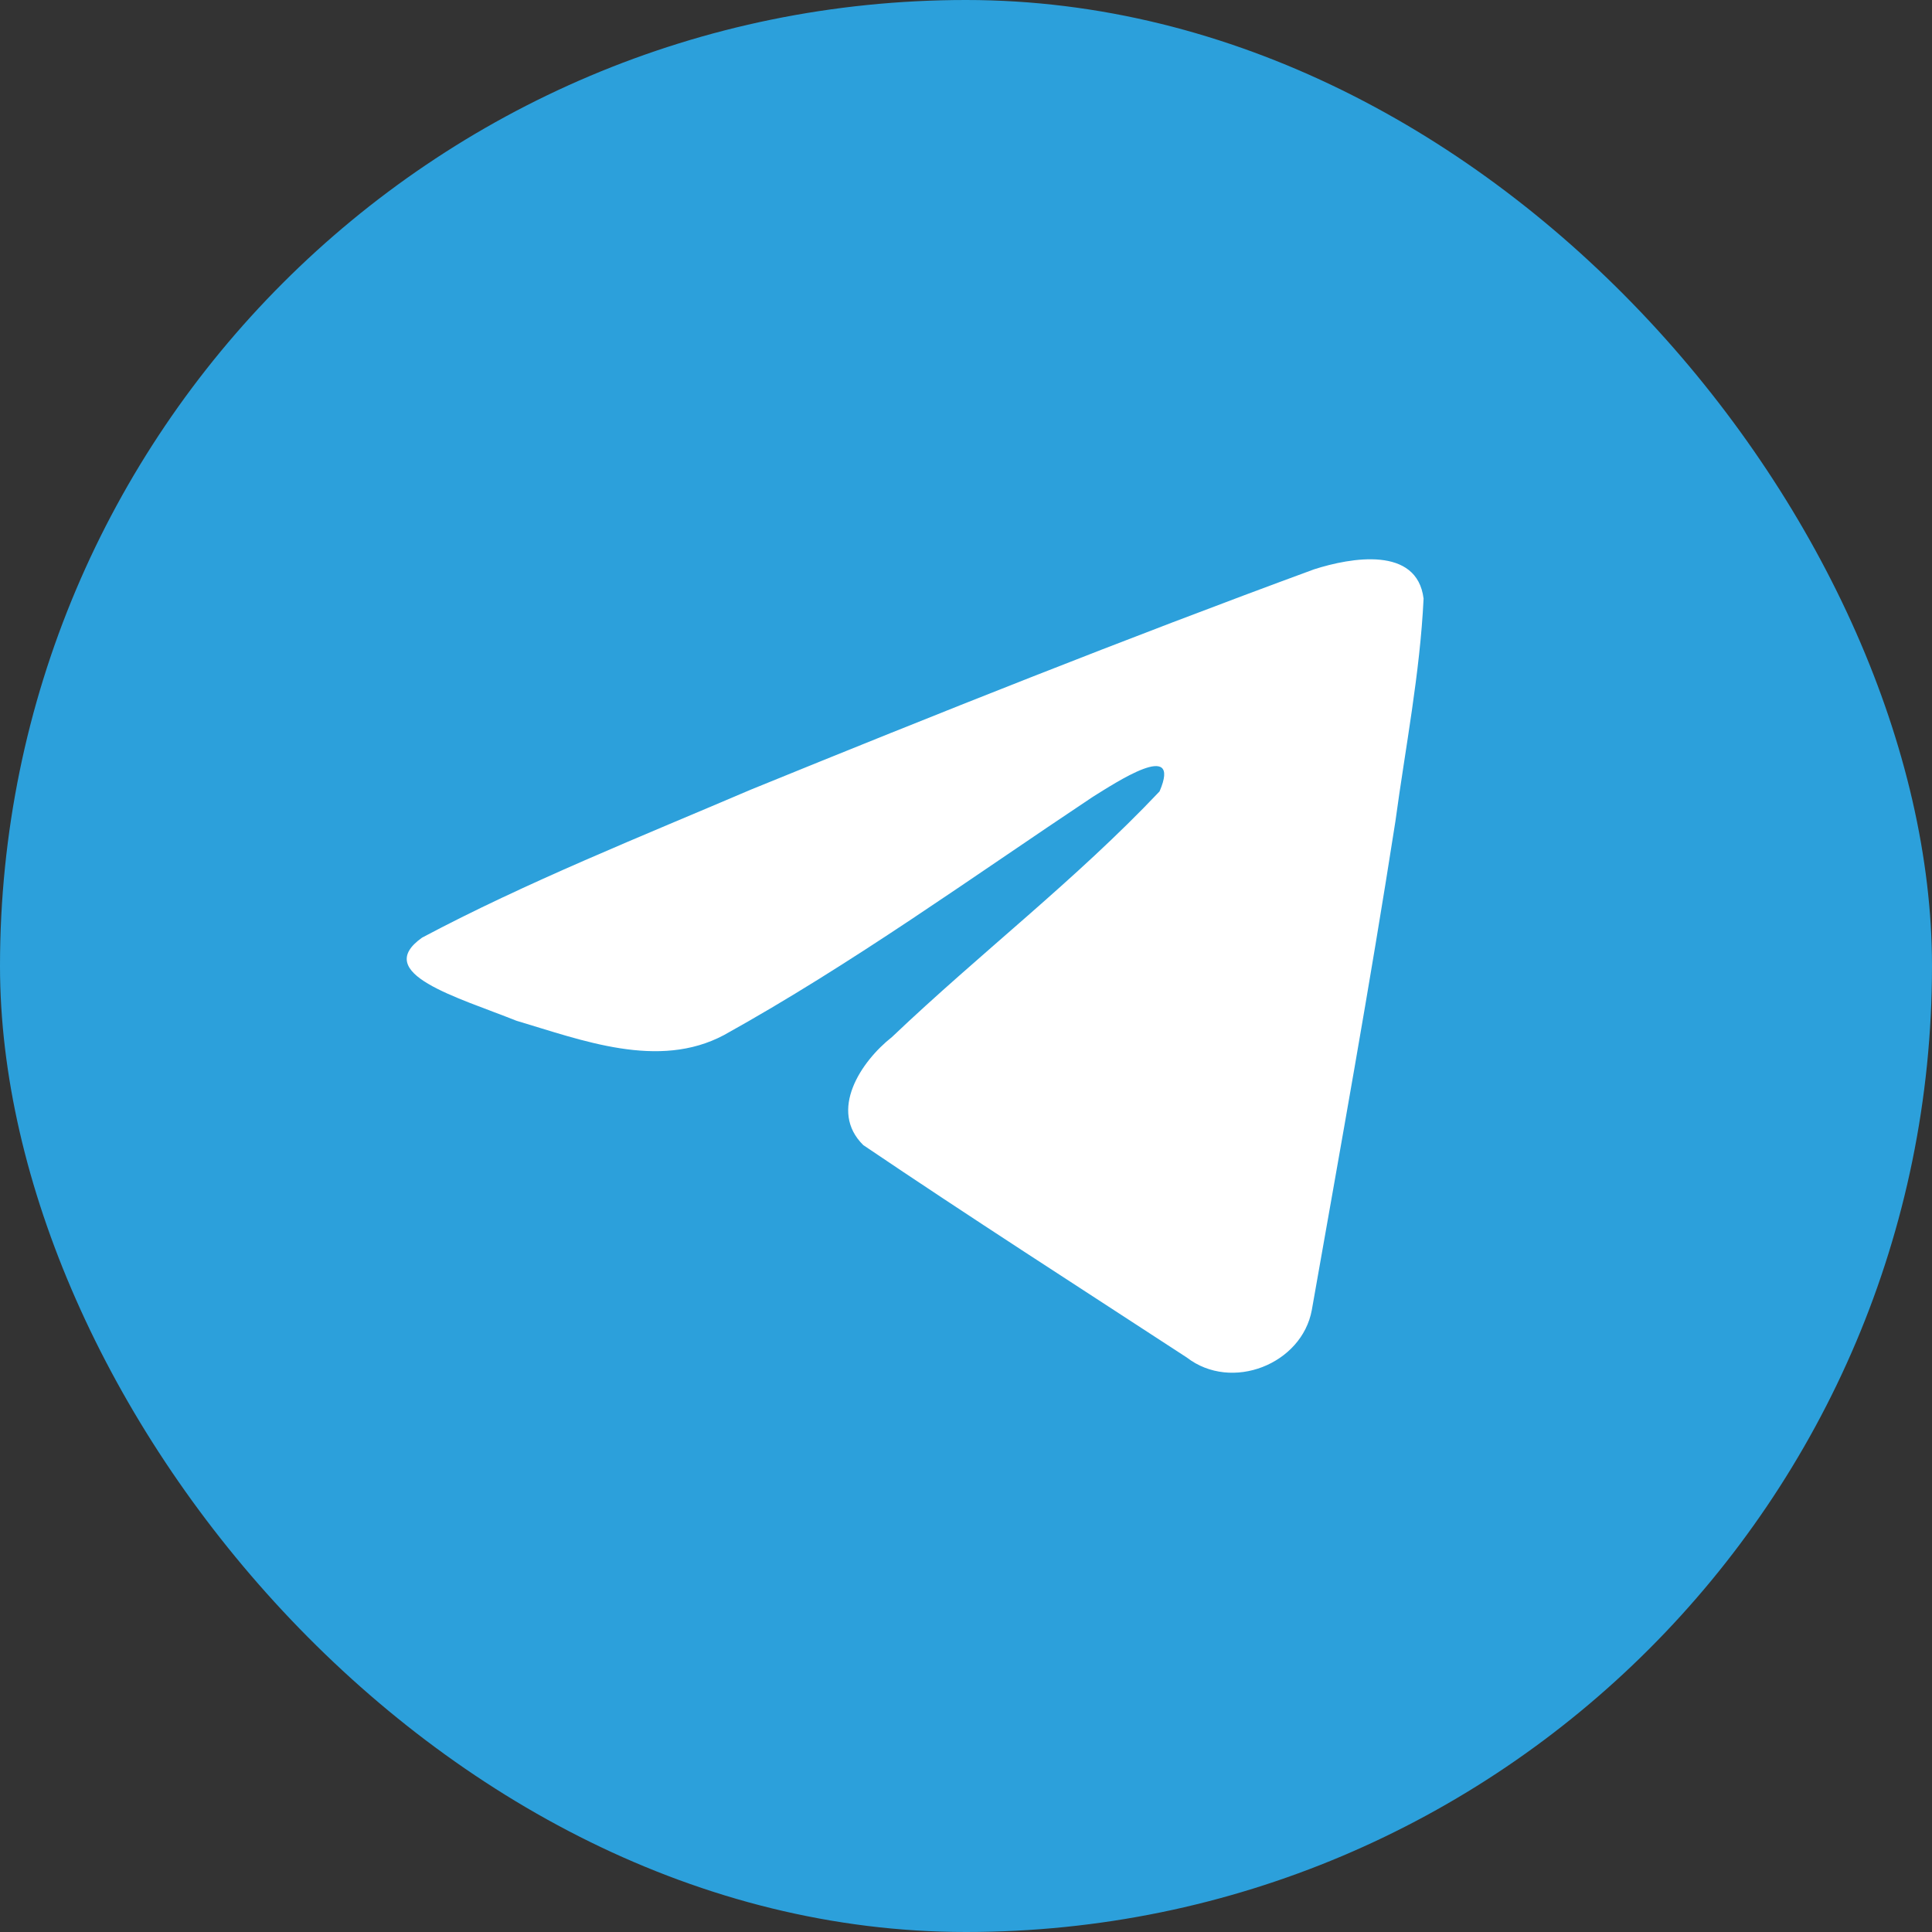
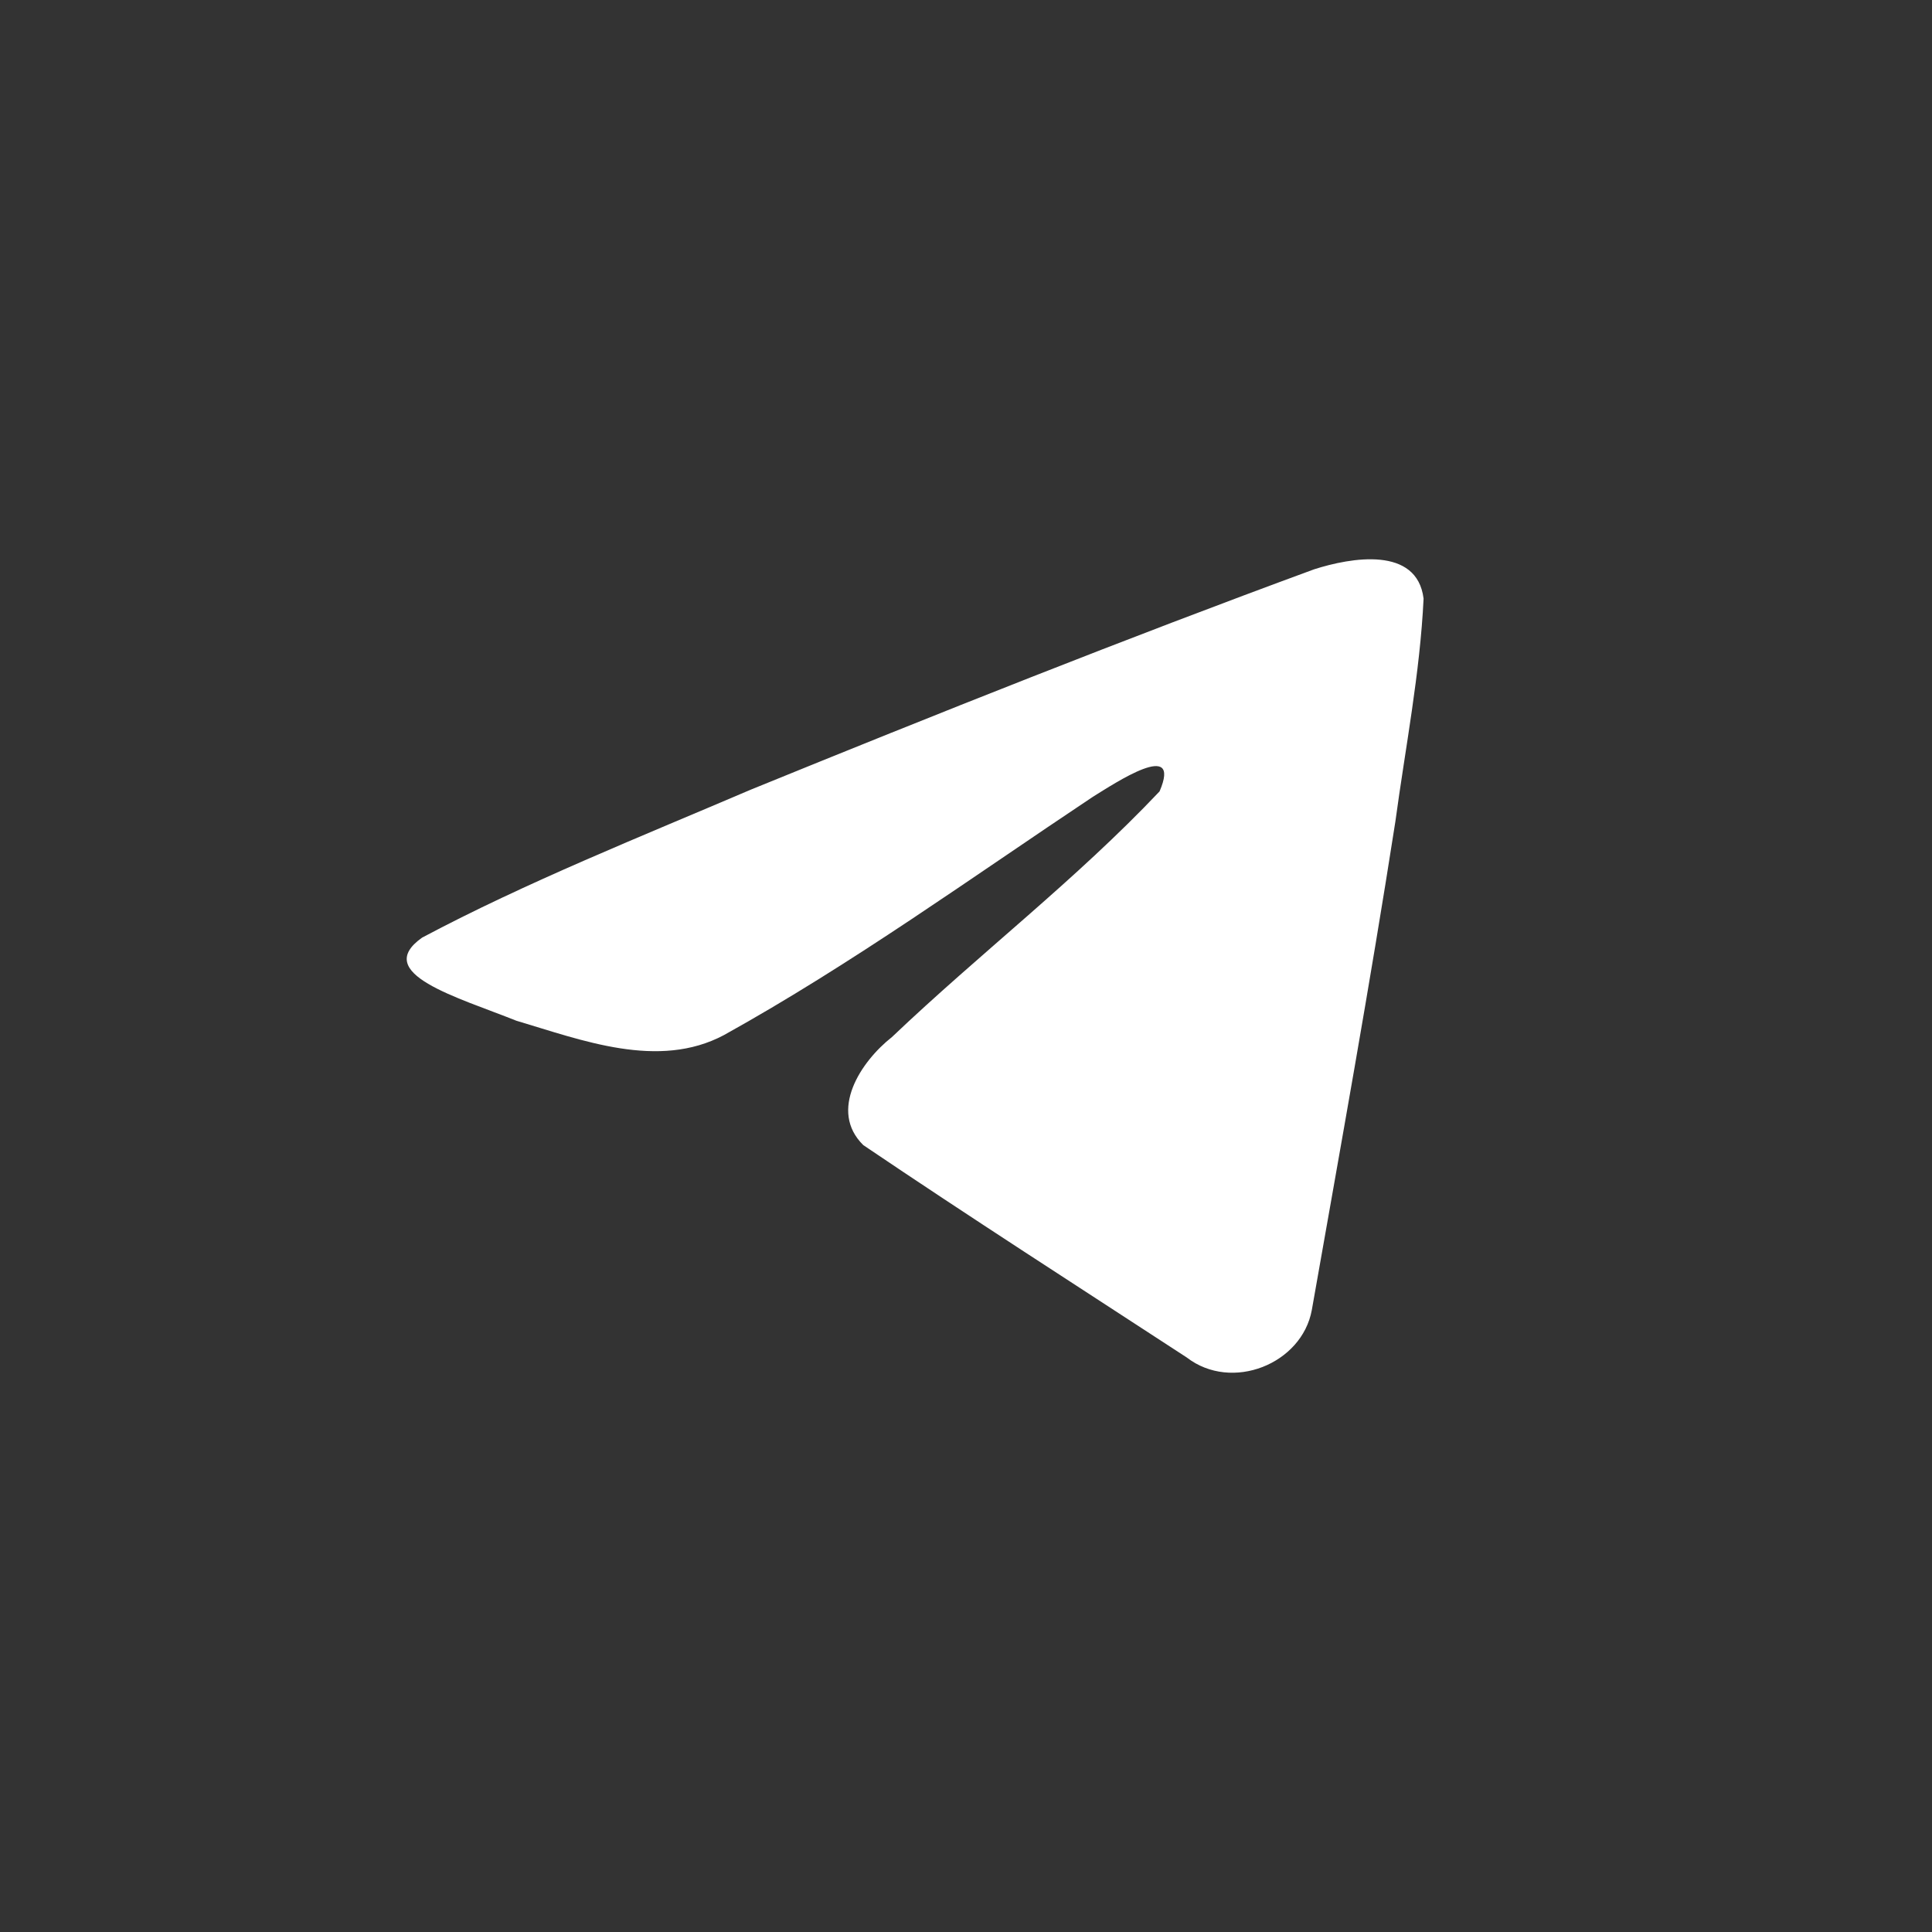
<svg xmlns="http://www.w3.org/2000/svg" width="38" height="38" viewBox="0 0 38 38" fill="none">
  <rect x="0" y="0" width="38" height="38" fill="#333333" stroke="none" />
-   <rect width="38" height="38" rx="19" fill="#2CA0DB" />
  <g clip-path="url(#clip0_1791_1281)">
    <path d="M8.302 18.442C10.348 17.354 12.632 16.445 14.766 15.532C18.437 14.036 22.123 12.566 25.846 11.198C26.571 10.965 27.872 10.737 28 11.774C27.93 13.241 27.643 14.7 27.445 16.16C26.945 19.369 26.366 22.567 25.802 25.765C25.608 26.83 24.226 27.382 23.342 26.7C21.218 25.314 19.077 23.941 16.98 22.523C16.293 21.848 16.93 20.88 17.543 20.398C19.293 18.733 21.149 17.317 22.807 15.566C23.255 14.522 21.933 15.402 21.497 15.671C19.101 17.266 16.764 18.957 14.239 20.359C12.949 21.045 11.445 20.459 10.155 20.076C8.999 19.613 7.305 19.148 8.302 18.442Z" fill="white" />
  </g>
  <defs>
    <clipPath id="clip0_1791_1281">
      <rect width="20" height="16" fill="white" transform="translate(8 11)" />
    </clipPath>
  </defs>
</svg>